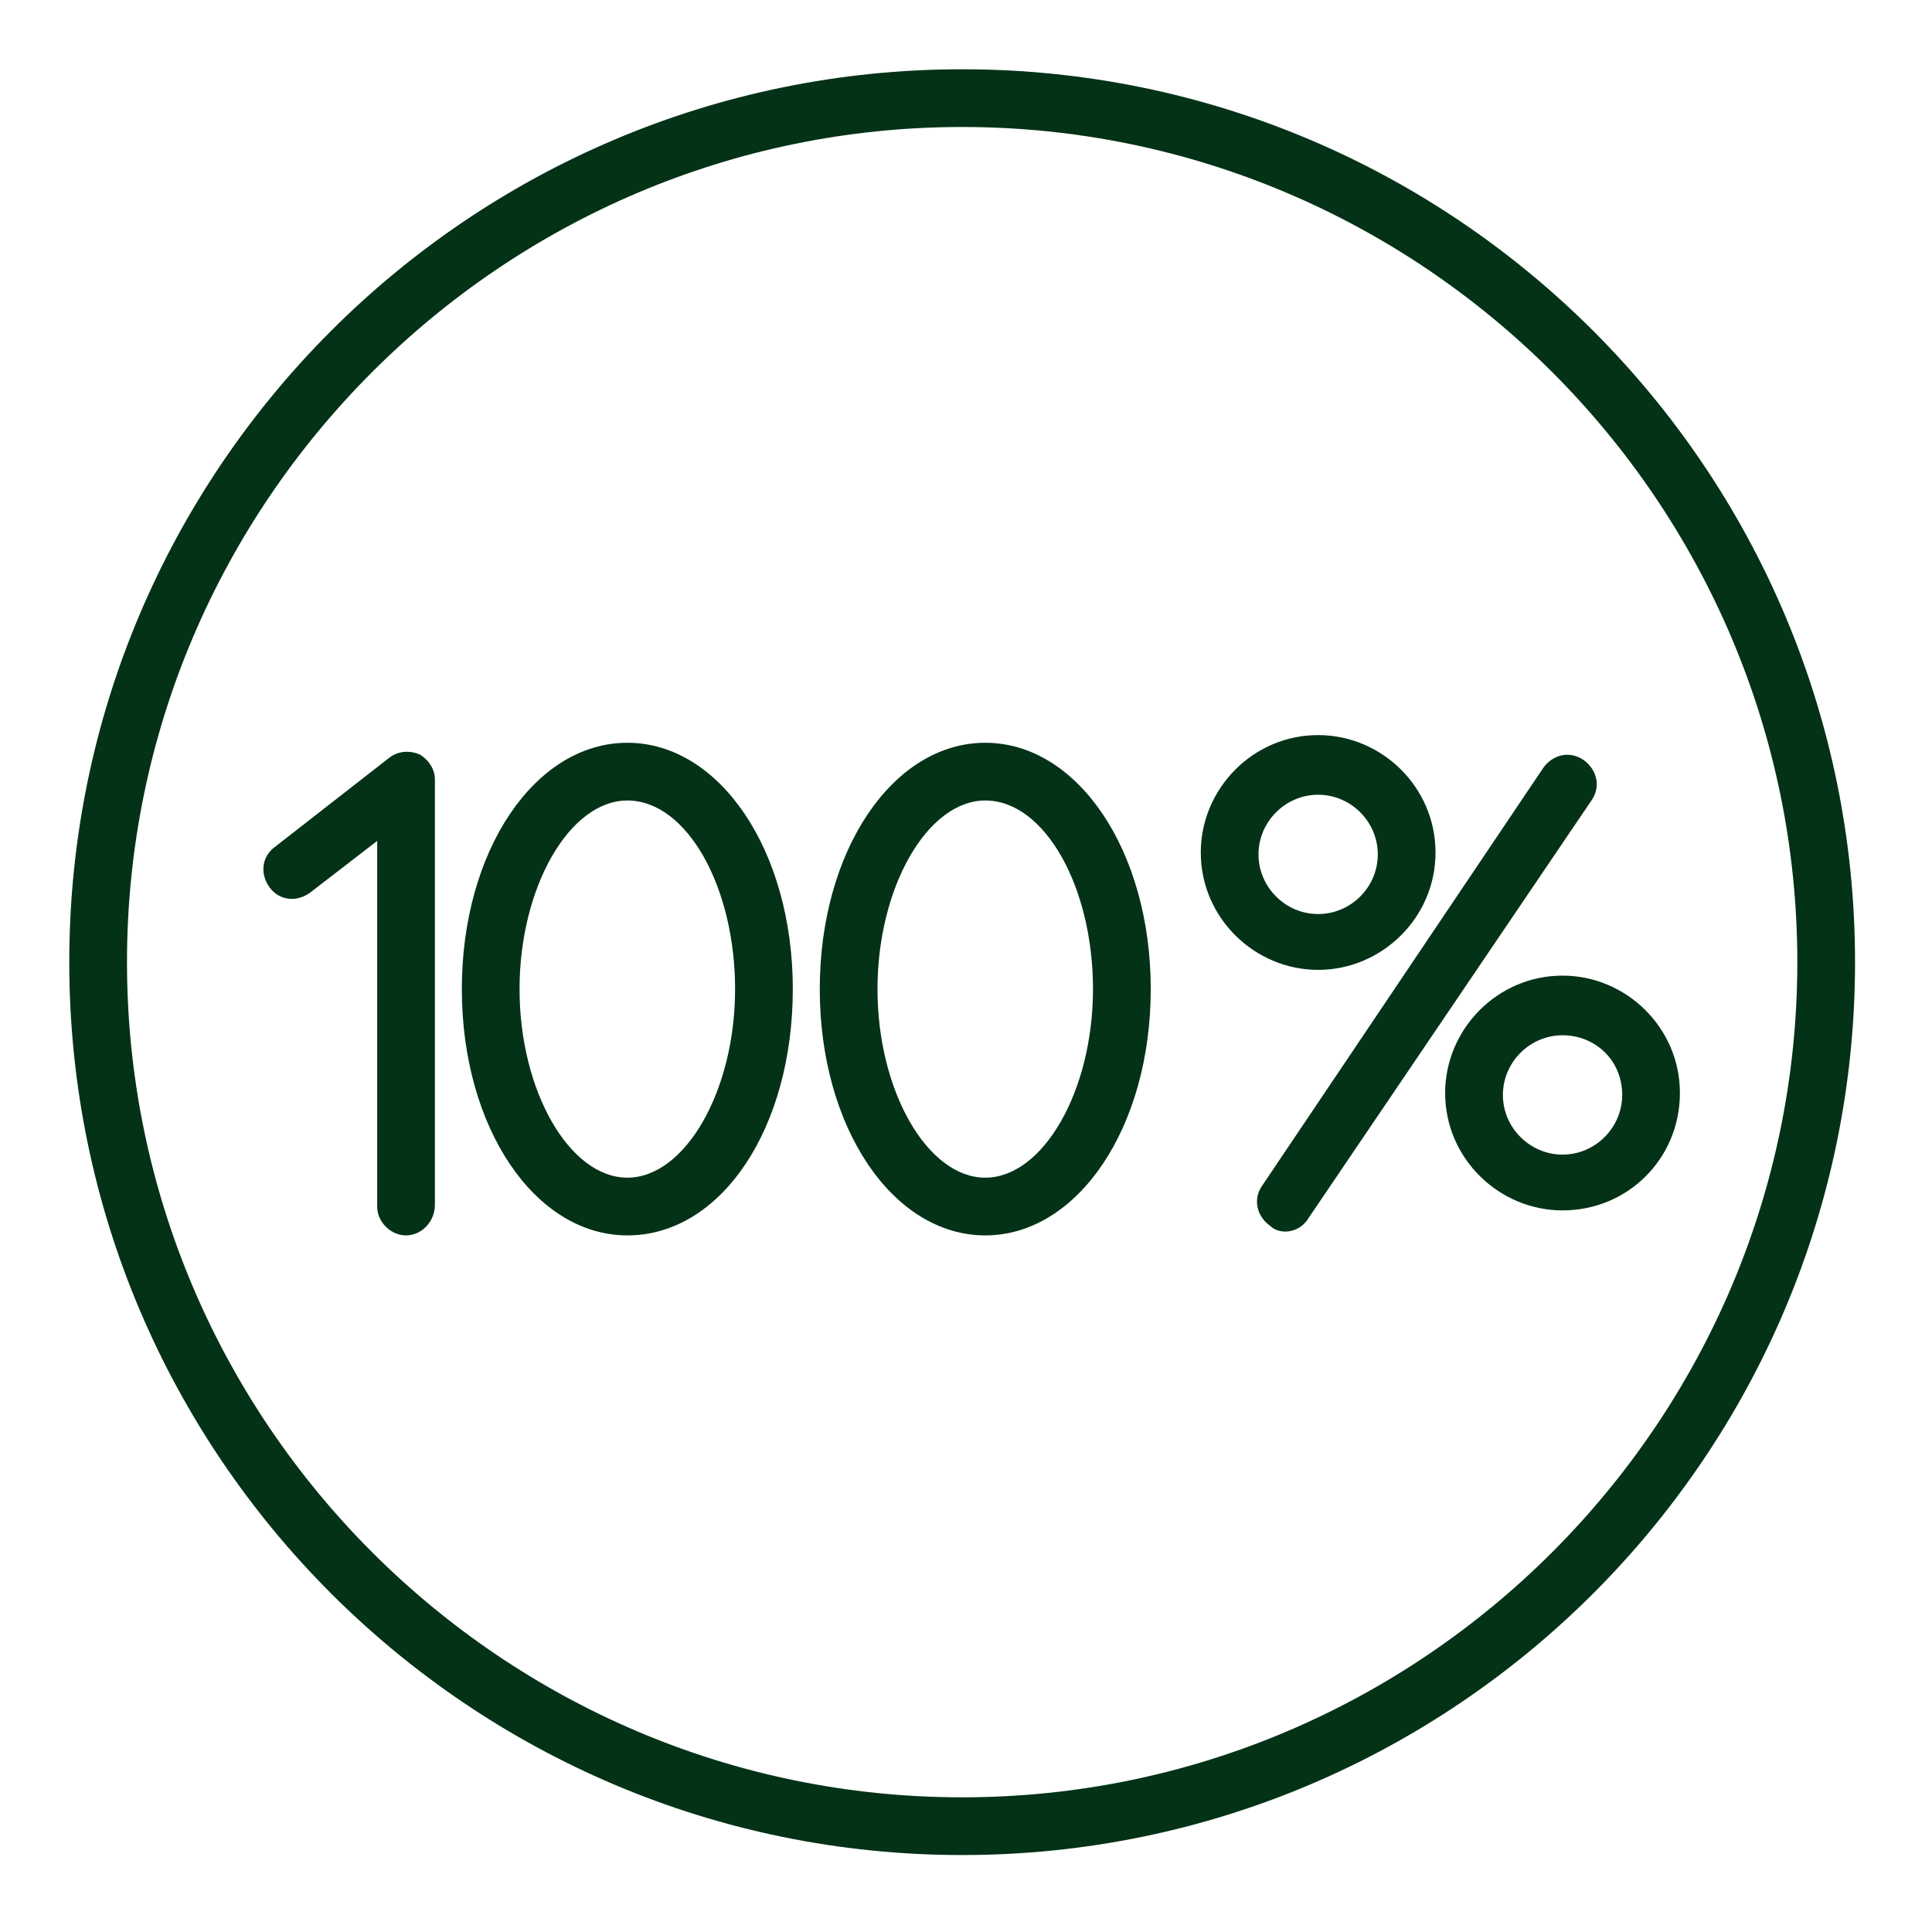
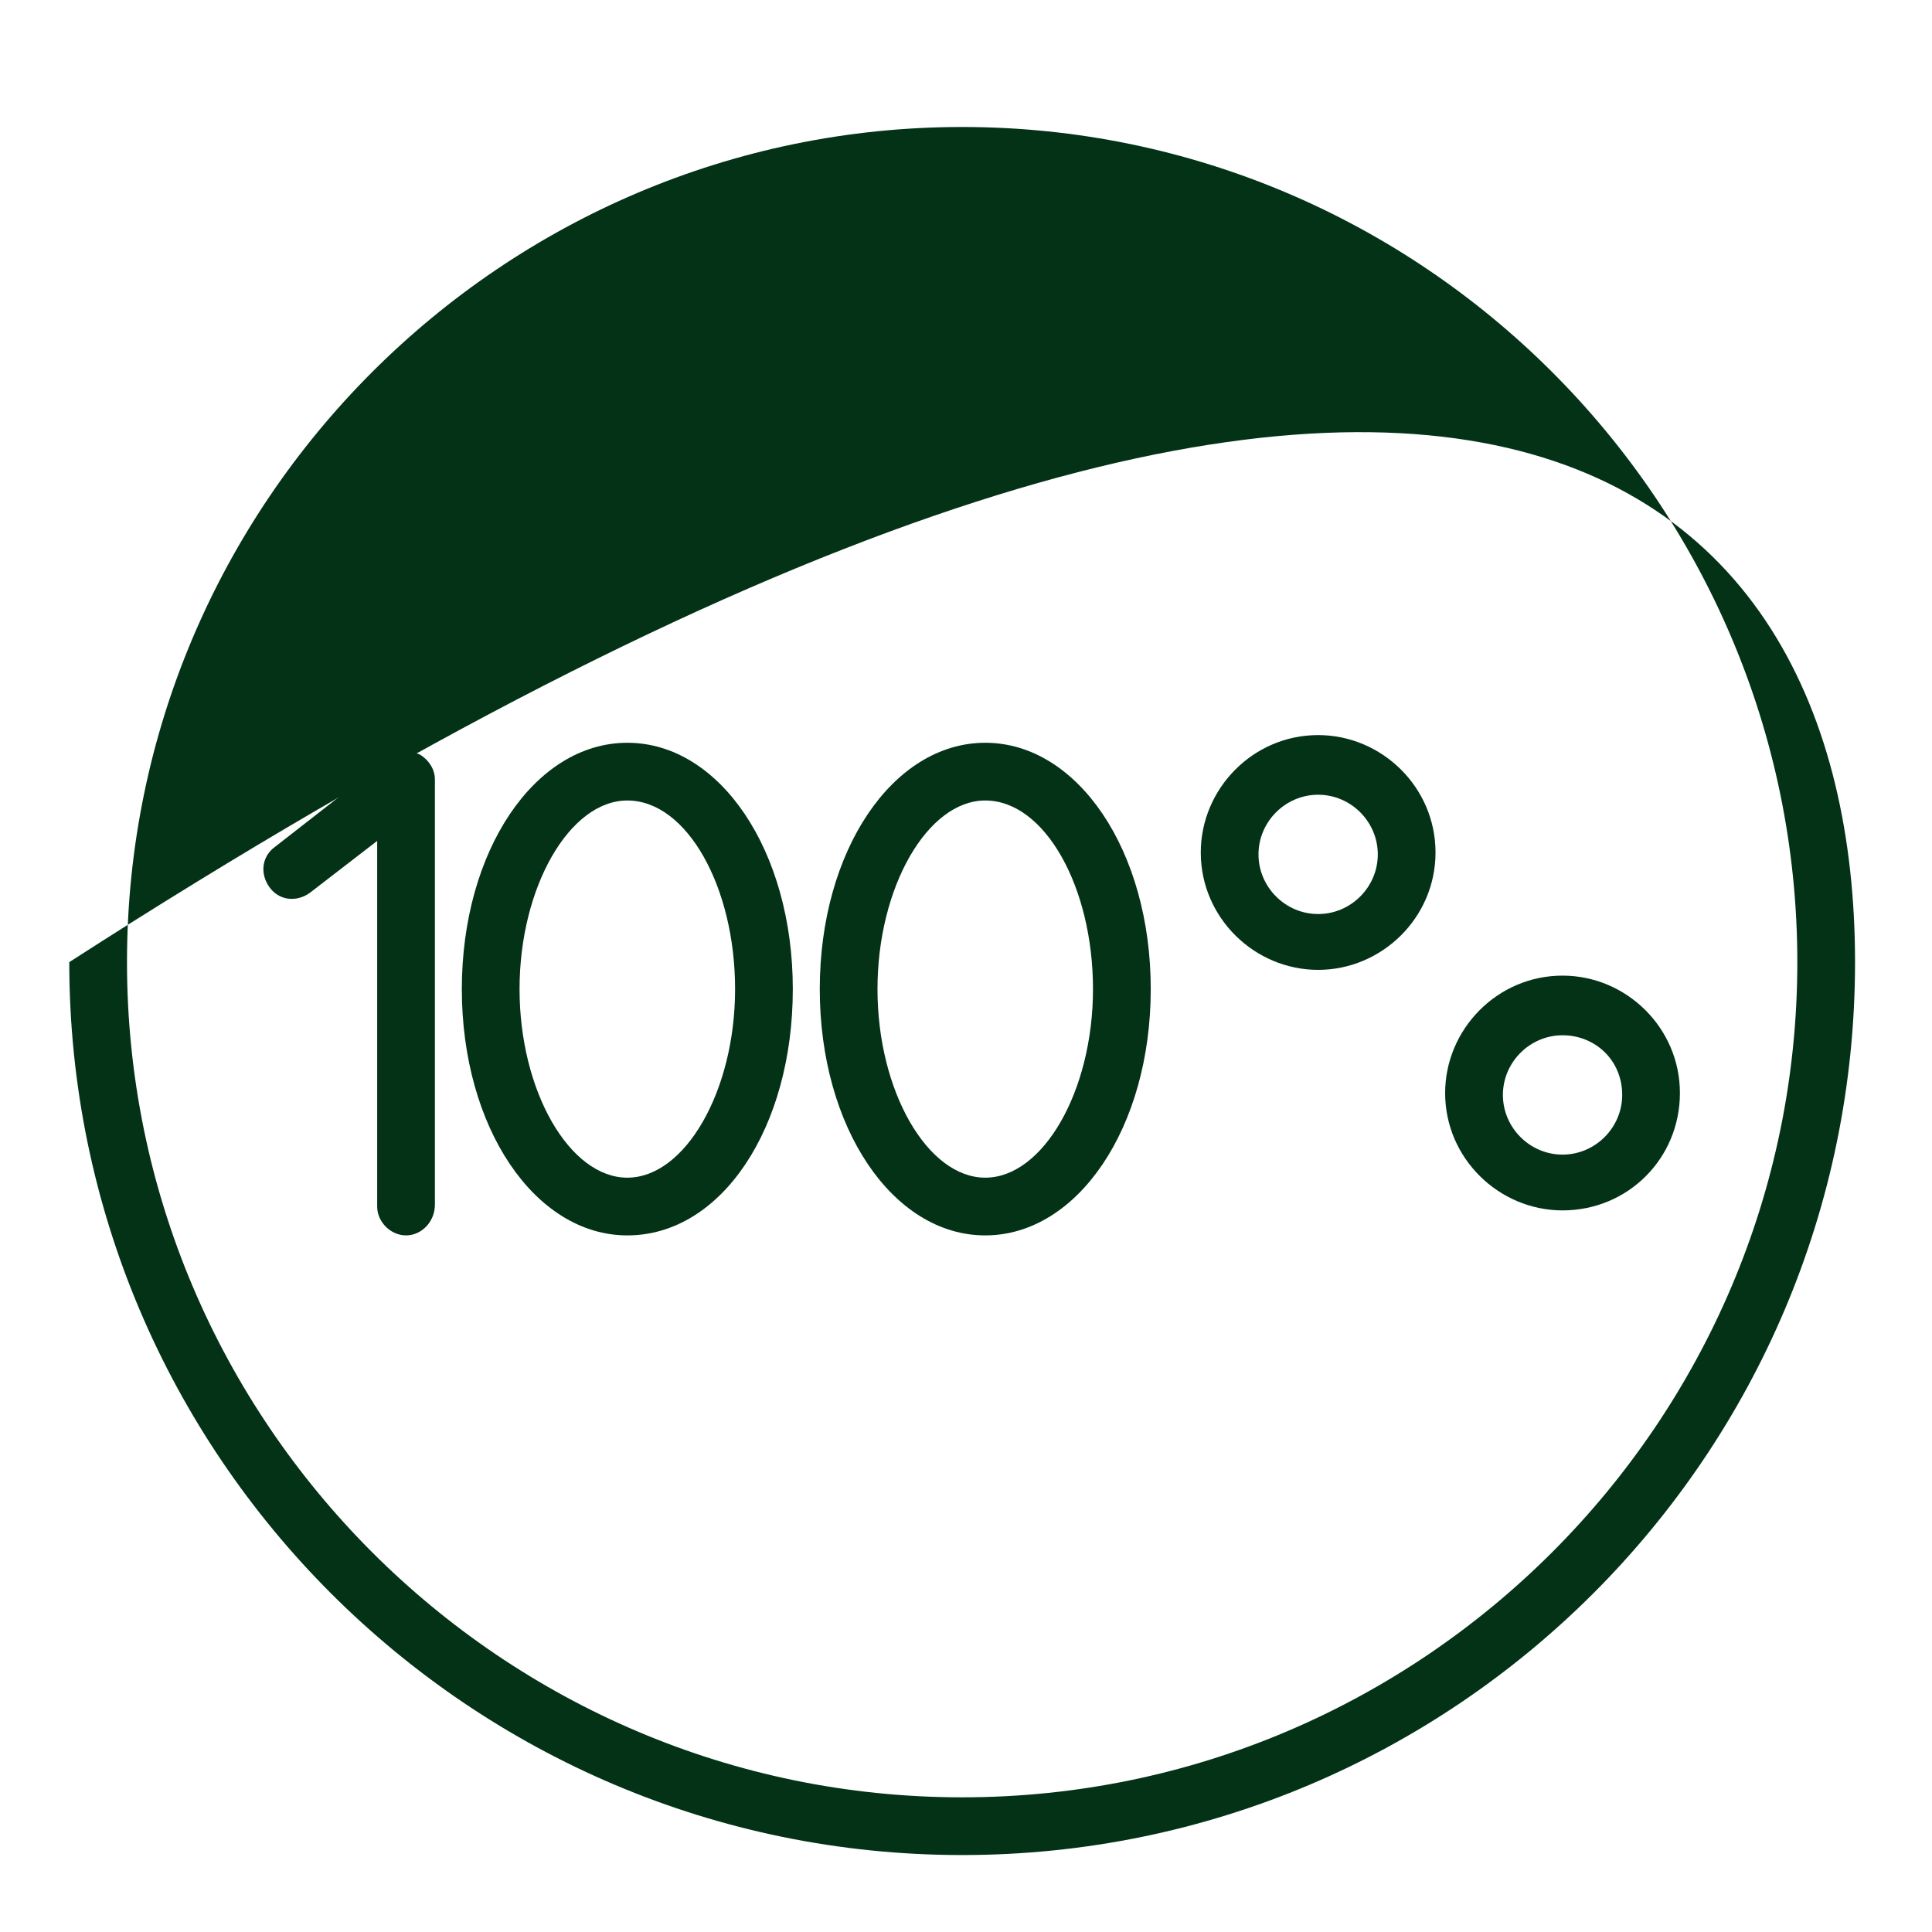
<svg xmlns="http://www.w3.org/2000/svg" width="48" height="48" viewBox="0 0 48 48" fill="none">
-   <path d="M23.904 46.088C11.665 46.088 1.721 36.144 1.721 23.904C1.721 11.665 11.665 1.721 23.904 1.721C36.144 1.721 46.088 11.665 46.088 23.904C46.088 36.144 36.144 46.088 23.904 46.088ZM23.904 3.155C12.478 3.155 3.155 12.478 3.155 23.904C3.155 35.331 12.478 44.654 23.904 44.654C35.331 44.654 44.654 35.331 44.654 23.904C44.654 12.478 35.331 3.155 23.904 3.155Z" fill="#033217" />
+   <path d="M23.904 46.088C11.665 46.088 1.721 36.144 1.721 23.904C36.144 1.721 46.088 11.665 46.088 23.904C46.088 36.144 36.144 46.088 23.904 46.088ZM23.904 3.155C12.478 3.155 3.155 12.478 3.155 23.904C3.155 35.331 12.478 44.654 23.904 44.654C35.331 44.654 44.654 35.331 44.654 23.904C44.654 12.478 35.331 3.155 23.904 3.155Z" fill="#033217" />
  <path d="M15.586 30.693C13.291 30.693 11.474 28.016 11.474 24.574C11.474 21.131 13.291 18.454 15.586 18.454C17.881 18.454 19.697 21.131 19.697 24.574C19.697 28.016 17.928 30.693 15.586 30.693ZM15.586 19.888C14.151 19.888 12.908 22.04 12.908 24.574C12.908 27.108 14.151 29.259 15.586 29.259C17.02 29.259 18.263 27.108 18.263 24.574C18.263 22.04 17.068 19.888 15.586 19.888Z" fill="#033217" />
  <path d="M24.478 30.693C22.183 30.693 20.367 28.016 20.367 24.574C20.367 21.131 22.183 18.454 24.478 18.454C26.773 18.454 28.59 21.131 28.59 24.574C28.59 28.016 26.773 30.693 24.478 30.693ZM24.478 19.888C23.044 19.888 21.801 22.04 21.801 24.574C21.801 27.108 23.044 29.259 24.478 29.259C25.913 29.259 27.155 27.108 27.155 24.574C27.155 22.04 25.96 19.888 24.478 19.888Z" fill="#033217" />
  <path d="M10.088 30.693C9.705 30.693 9.371 30.359 9.371 29.976V20.892L7.697 22.183C7.363 22.422 6.932 22.375 6.693 22.04C6.454 21.705 6.502 21.275 6.837 21.036L9.657 18.837C9.897 18.645 10.183 18.645 10.422 18.741C10.662 18.884 10.805 19.123 10.805 19.363V29.928C10.805 30.359 10.47 30.693 10.088 30.693Z" fill="#033217" />
-   <path d="M31.936 30.598C31.793 30.598 31.649 30.55 31.554 30.454C31.219 30.215 31.123 29.785 31.363 29.451L38.343 19.076C38.582 18.741 39.012 18.646 39.347 18.885C39.681 19.124 39.777 19.554 39.538 19.889L32.51 30.263C32.367 30.502 32.127 30.598 31.936 30.598Z" fill="#033217" />
  <path d="M32.749 24.096C31.171 24.096 29.833 22.805 29.833 21.18C29.833 19.602 31.124 18.263 32.749 18.263C34.327 18.263 35.665 19.554 35.665 21.18C35.665 22.805 34.327 24.096 32.749 24.096ZM32.749 19.745C31.936 19.745 31.267 20.415 31.267 21.227C31.267 22.04 31.936 22.709 32.749 22.709C33.562 22.709 34.231 22.04 34.231 21.227C34.231 20.415 33.562 19.745 32.749 19.745Z" fill="#033217" />
  <path d="M38.821 30.072C37.243 30.072 35.904 28.781 35.904 27.156C35.904 25.578 37.195 24.239 38.821 24.239C40.399 24.239 41.737 25.53 41.737 27.156C41.737 28.781 40.446 30.072 38.821 30.072ZM38.821 25.721C38.008 25.721 37.339 26.391 37.339 27.203C37.339 28.016 38.008 28.686 38.821 28.686C39.634 28.686 40.303 28.016 40.303 27.203C40.303 26.343 39.634 25.721 38.821 25.721Z" fill="#033217" />
</svg>